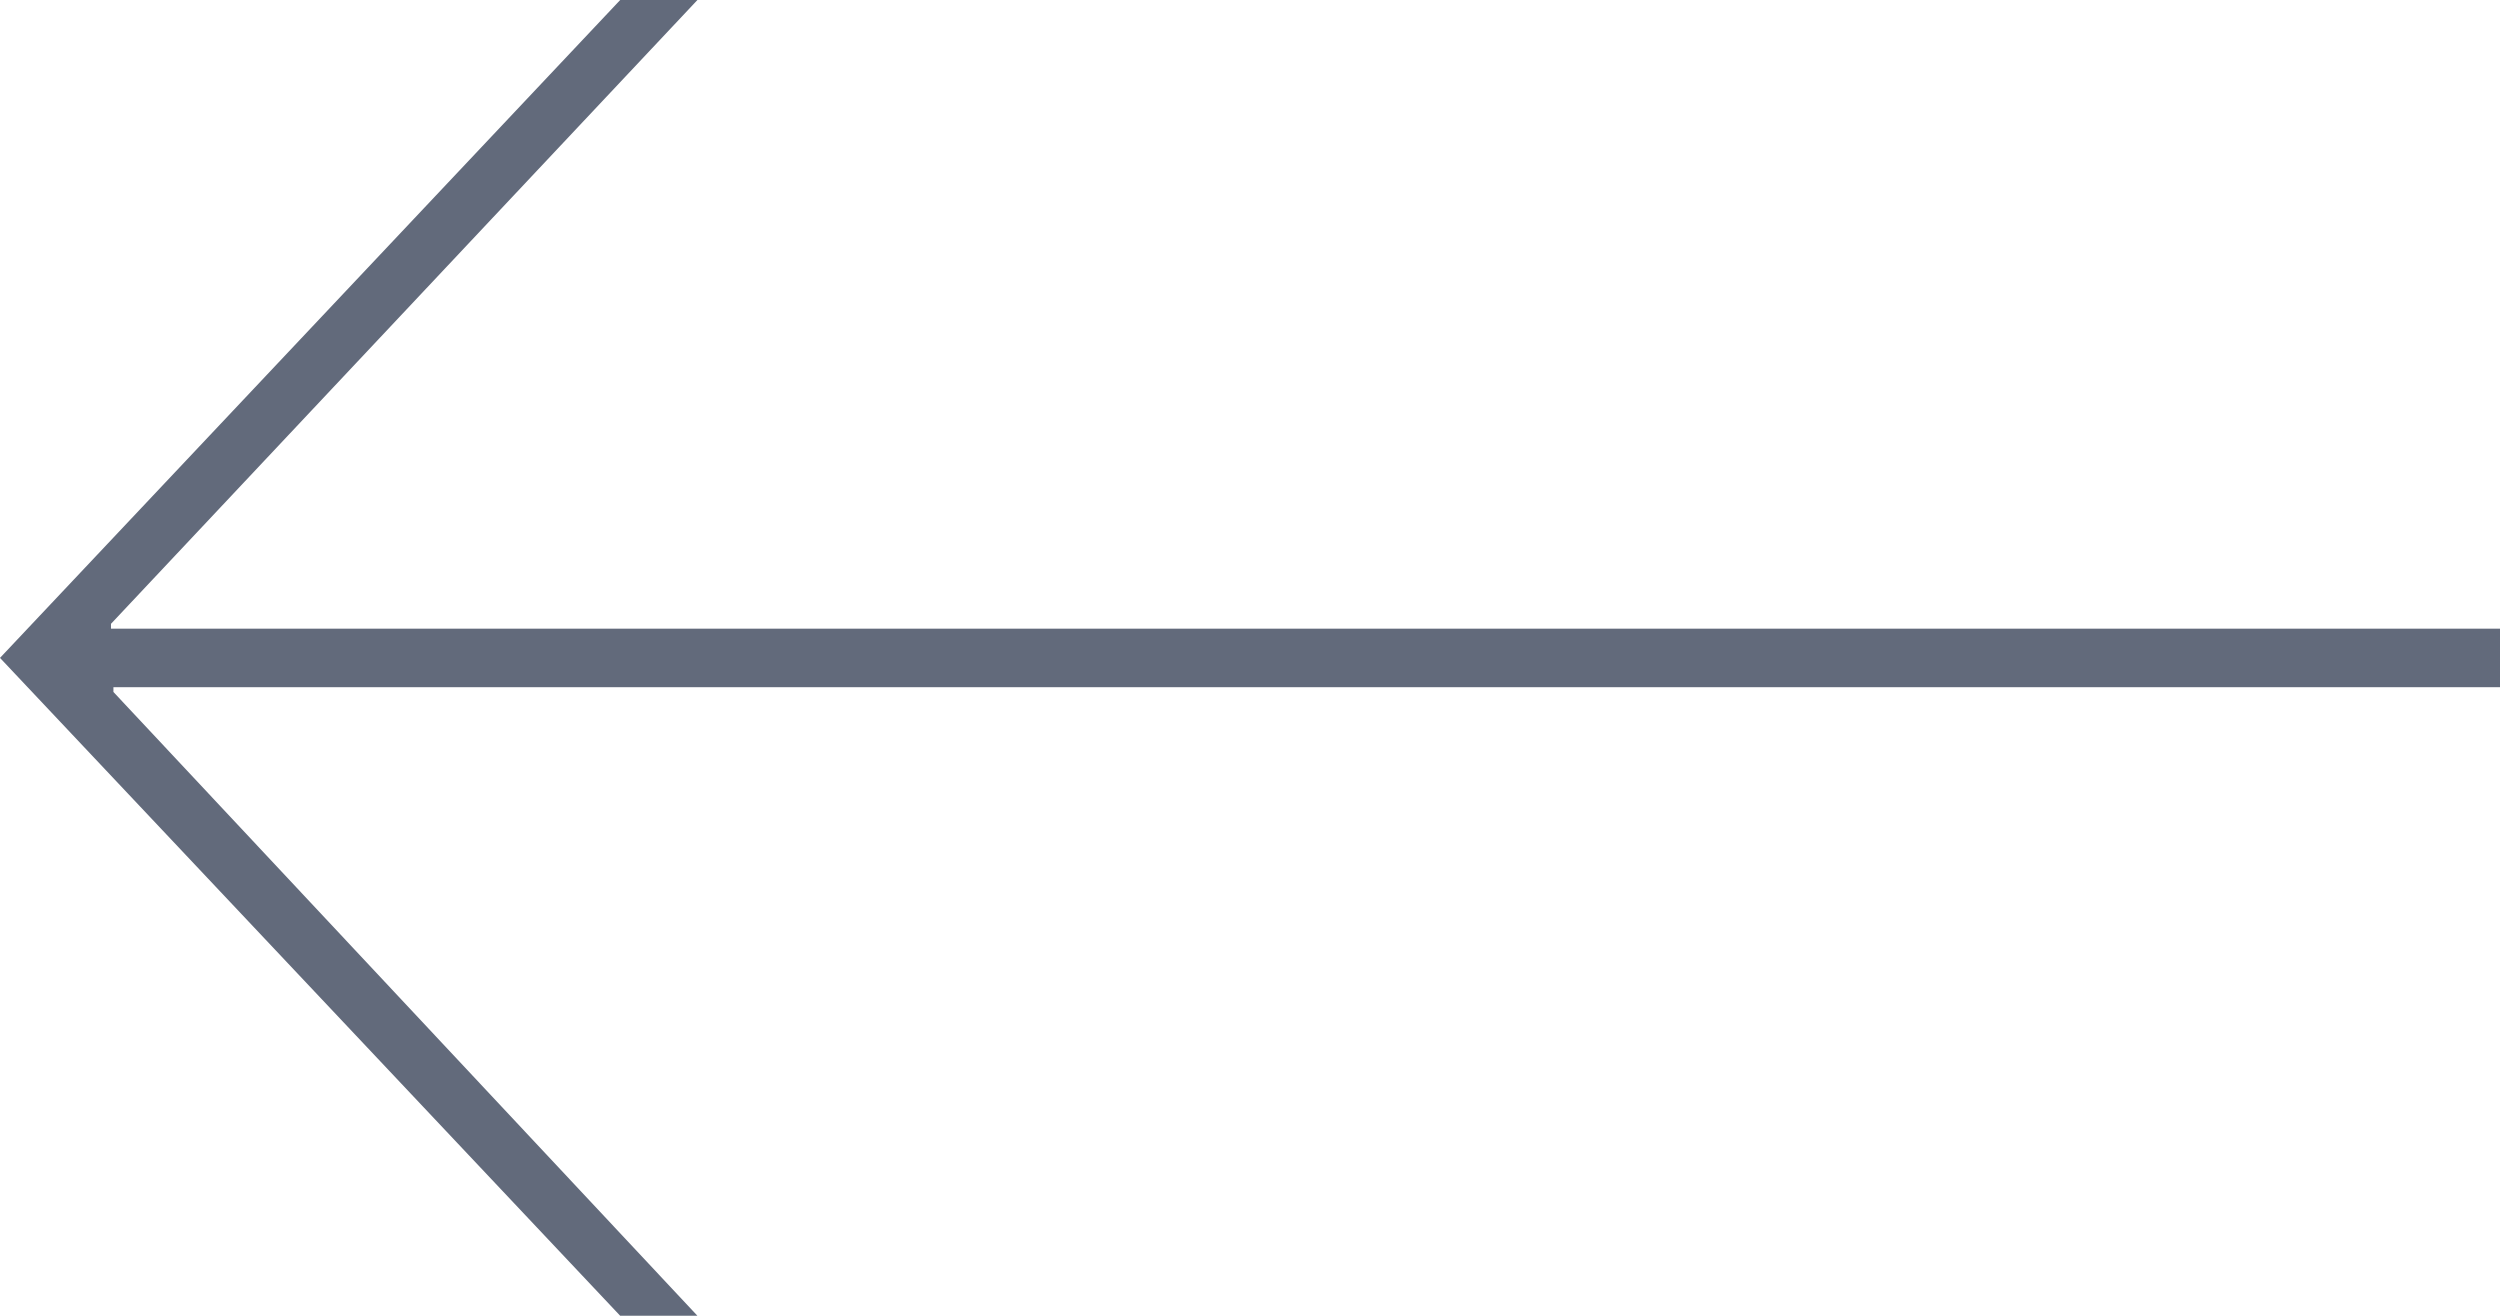
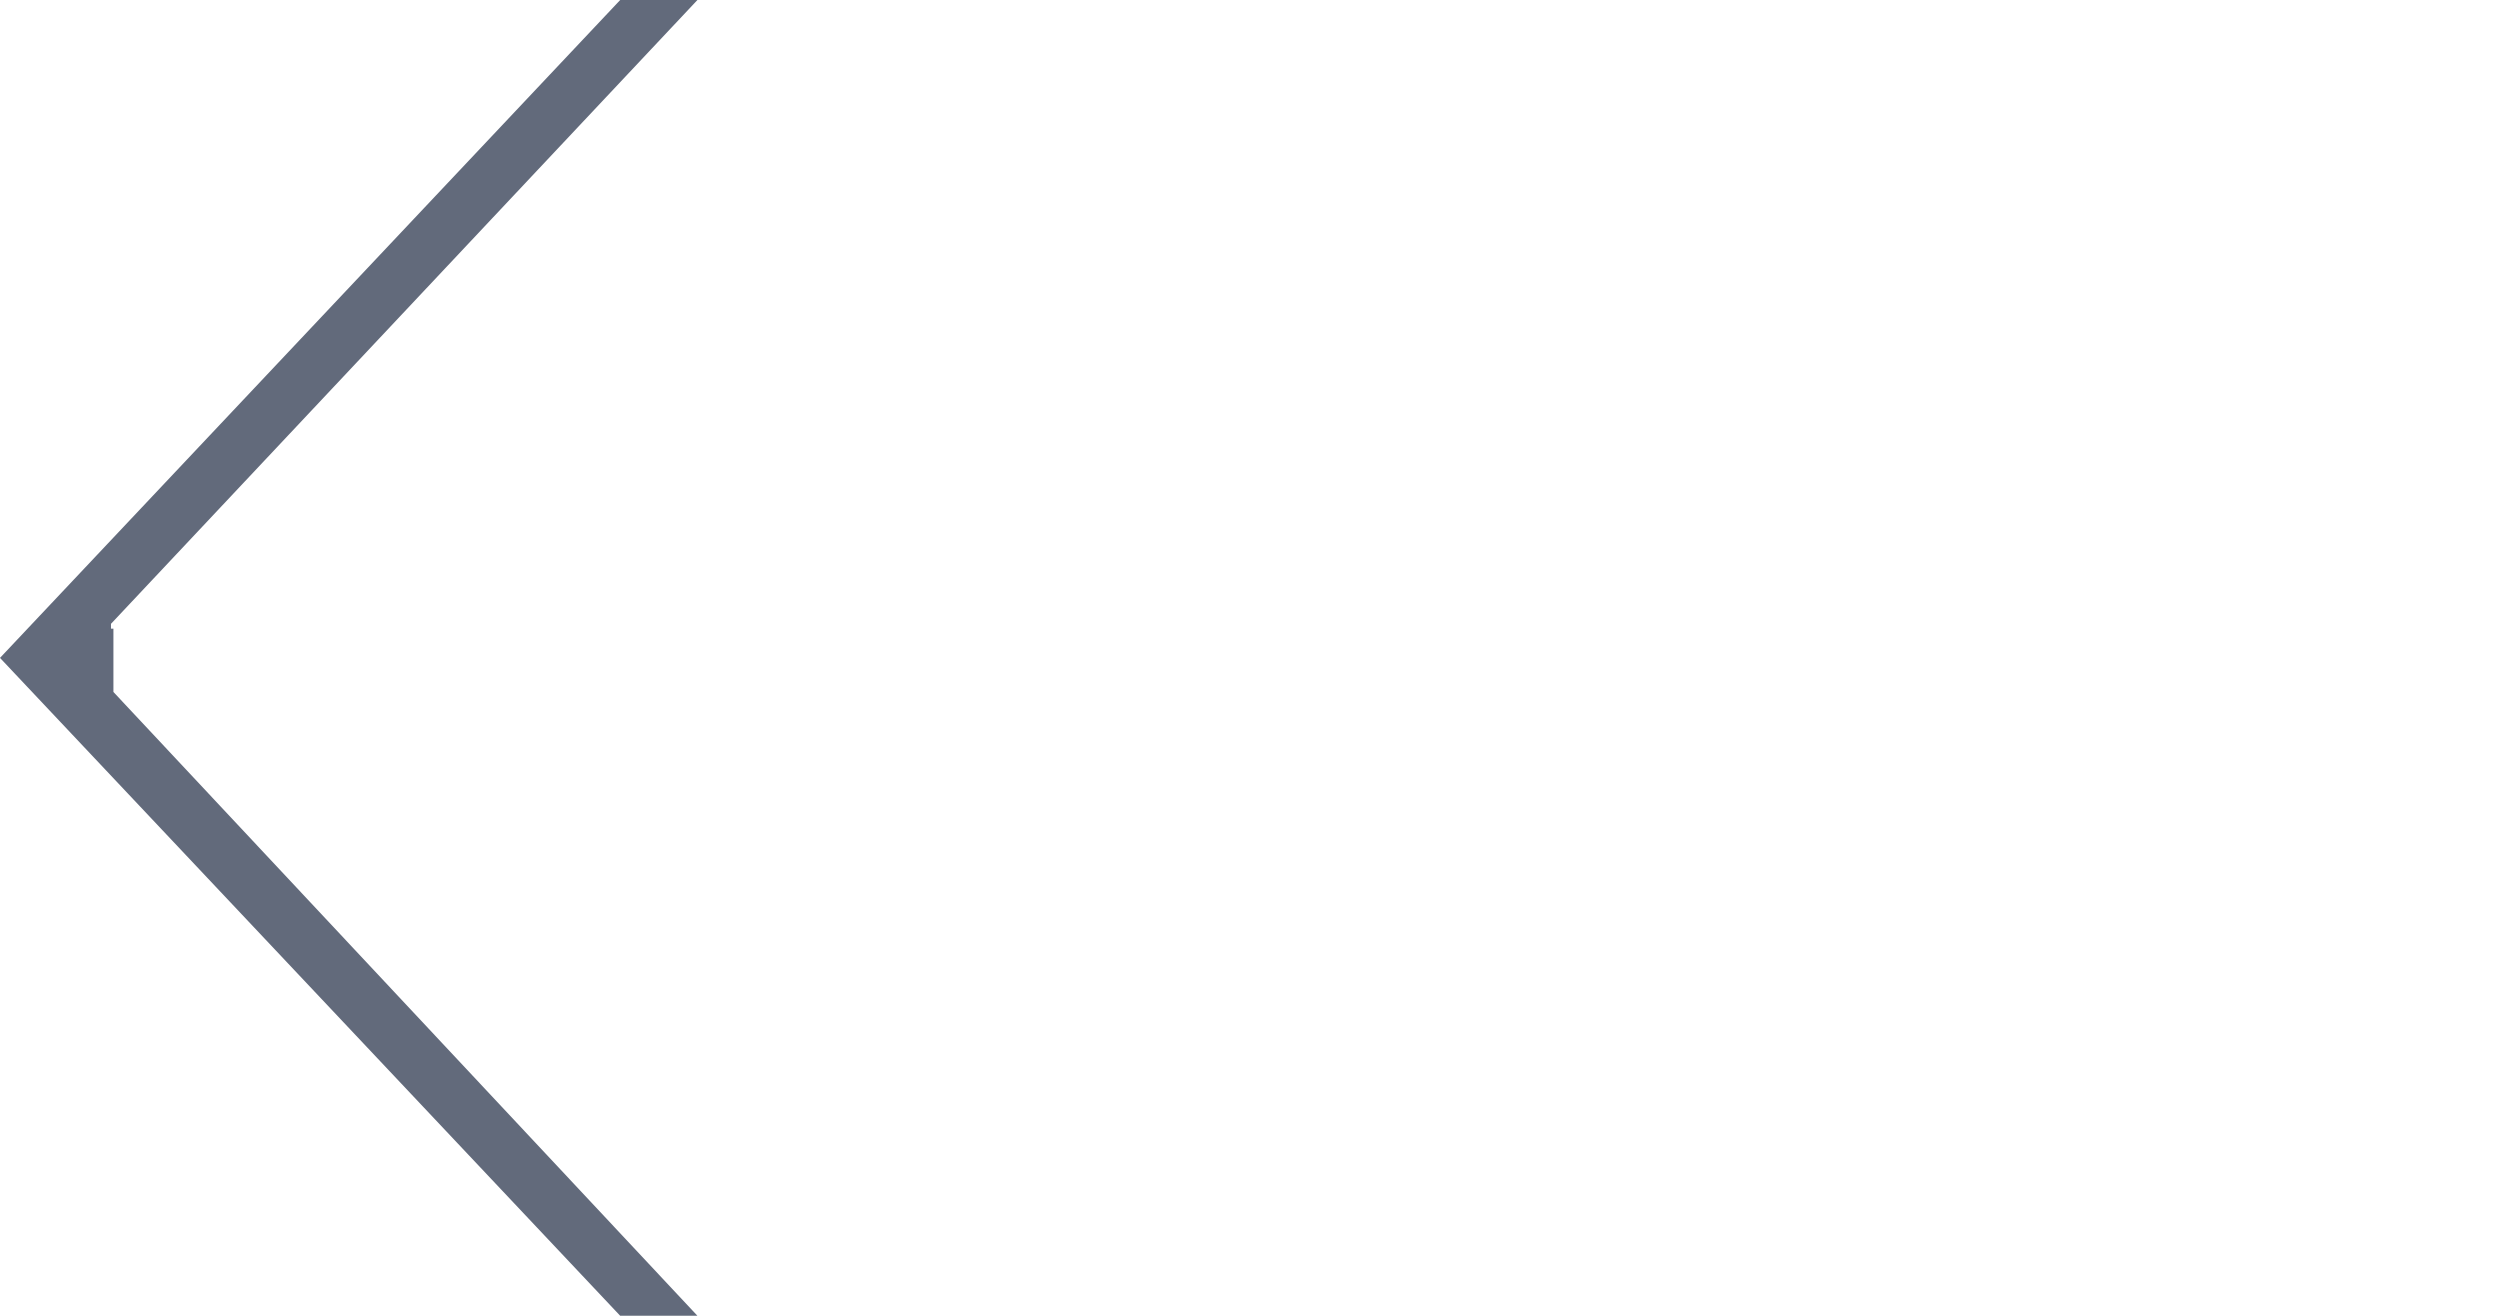
<svg xmlns="http://www.w3.org/2000/svg" id="_レイヤー_1" version="1.1" viewBox="0 0 38 20">
  <defs>
    <style>
      .st0 {
        fill: #626a7b;
      }
    </style>
  </defs>
-   <path class="st0" d="M1.724,10.444v.074l8.876,9.481h-1.174L0,10,9.427,0h1.174L1.687,9.482v.074h36.313v.889s-36.276,0-36.276,0Z" />
+   <path class="st0" d="M1.724,10.444v.074l8.876,9.481h-1.174L0,10,9.427,0h1.174L1.687,9.482v.074h36.313s-36.276,0-36.276,0Z" />
</svg>